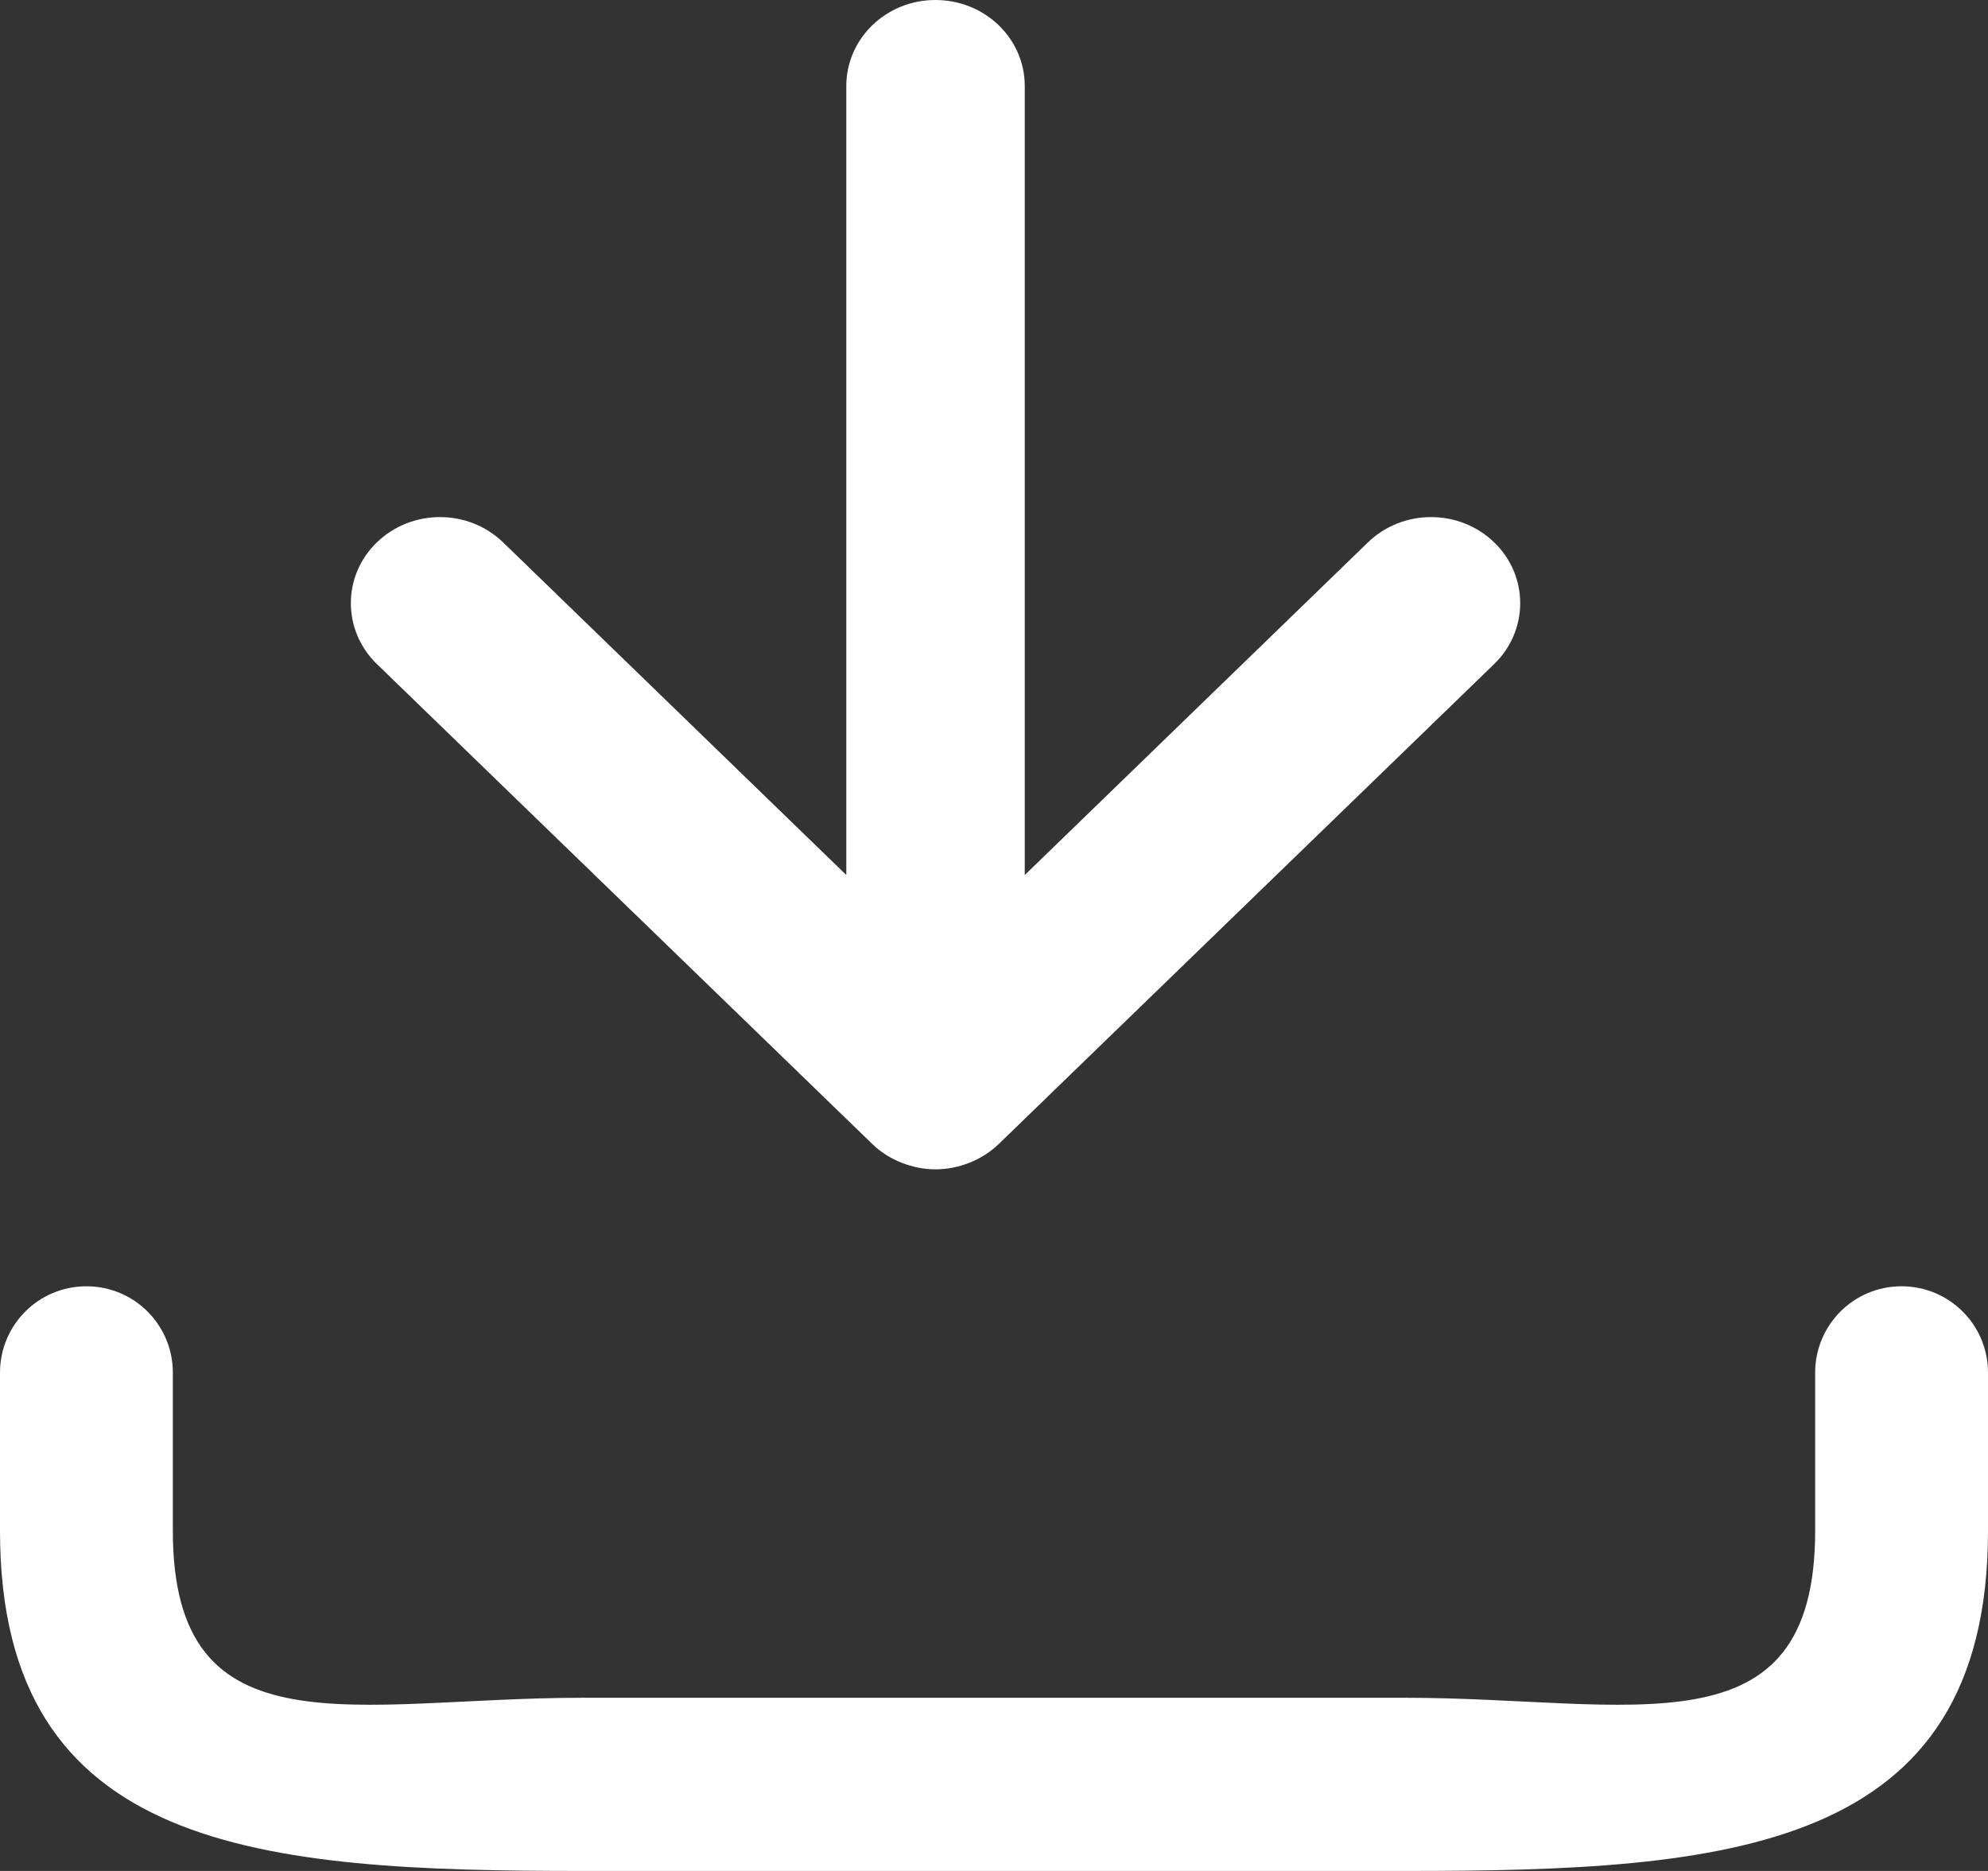
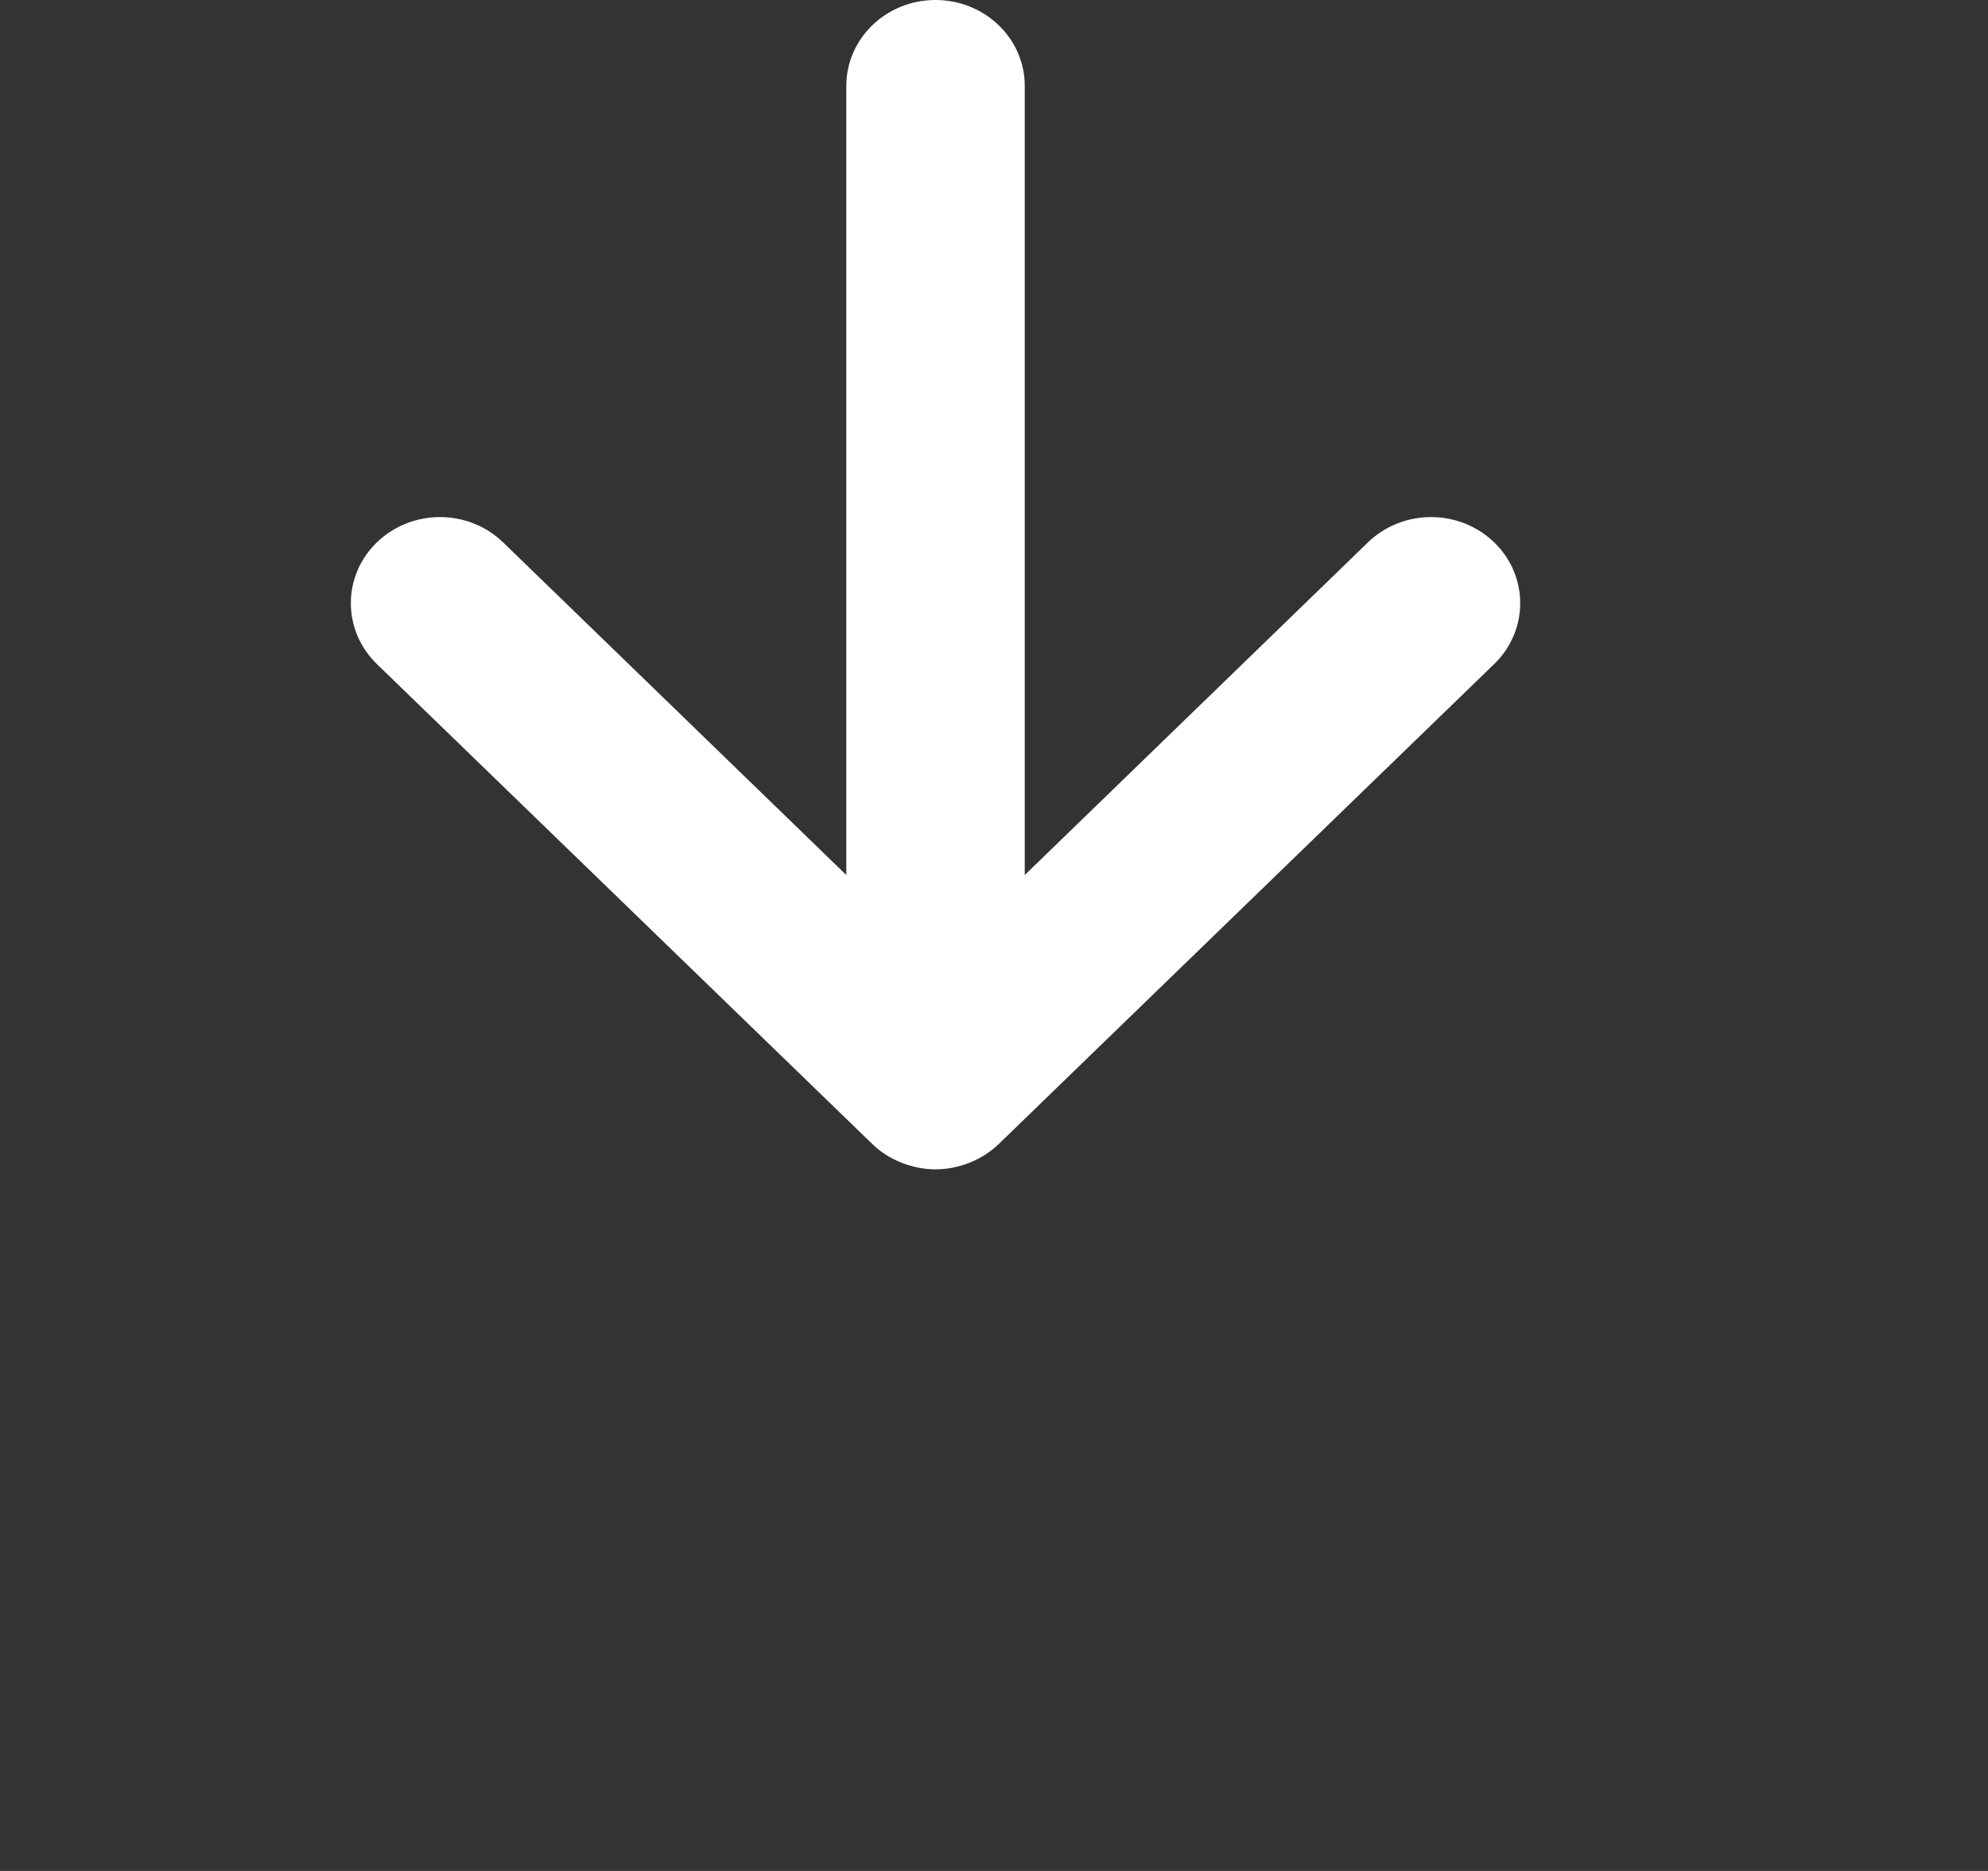
<svg xmlns="http://www.w3.org/2000/svg" width="17px" height="16px" viewBox="0 0 17 16" version="1.1">
  <rect x="0" y="0" width="17" height="16" fill="#333333" stroke="none" />
  <title>Group</title>
  <desc>Created with Sketch.</desc>
  <defs />
  <g id="Symboles" stroke="none" stroke-width="1" fill="none" fill-rule="evenodd">
    <g id="Picto/Blanc/Download" transform="translate(-7, -7)" fill="#FFFFFF">
      <g id="Group" transform="translate(7, 7)">
        <path d="M7.46,9.784 C7.53,9.852 7.615,9.906 7.709,9.943 C7.802,9.98 7.901,10 7.999,10 C8.099,10 8.198,9.98 8.291,9.943 C8.385,9.906 8.47,9.851 8.54,9.784 L12.777,5.679 C13.074,5.391 13.074,4.925 12.777,4.638 C12.479,4.35 11.996,4.35 11.698,4.638 L8.763,7.483 L8.763,0.735 C8.763,0.329 8.422,0 7.999,0 C7.578,0 7.237,0.329 7.237,0.735 L7.237,7.483 L4.302,4.638 C4.004,4.35 3.521,4.35 3.223,4.638 C2.926,4.925 2.926,5.391 3.223,5.679 L7.46,9.784 Z" id="Path" />
-         <path d="M16.26,11 C15.852,11 15.522,11.33 15.522,11.739 L15.522,13.091 C15.522,15.025 13.951,14.519 12.019,14.519 L4.981,14.519 C3.049,14.519 1.478,15.025 1.478,13.091 L1.478,11.739 C1.478,11.33 1.148,11 0.739,11 C0.33,11 0,11.33 0,11.739 L0,13.091 C0,15.841 2.235,16 4.981,16 L12.019,16 C14.765,16 17,15.841 17,13.091 L17,11.739 C17,11.33 16.67,11 16.26,11 Z" id="Path" />
      </g>
    </g>
  </g>
</svg>